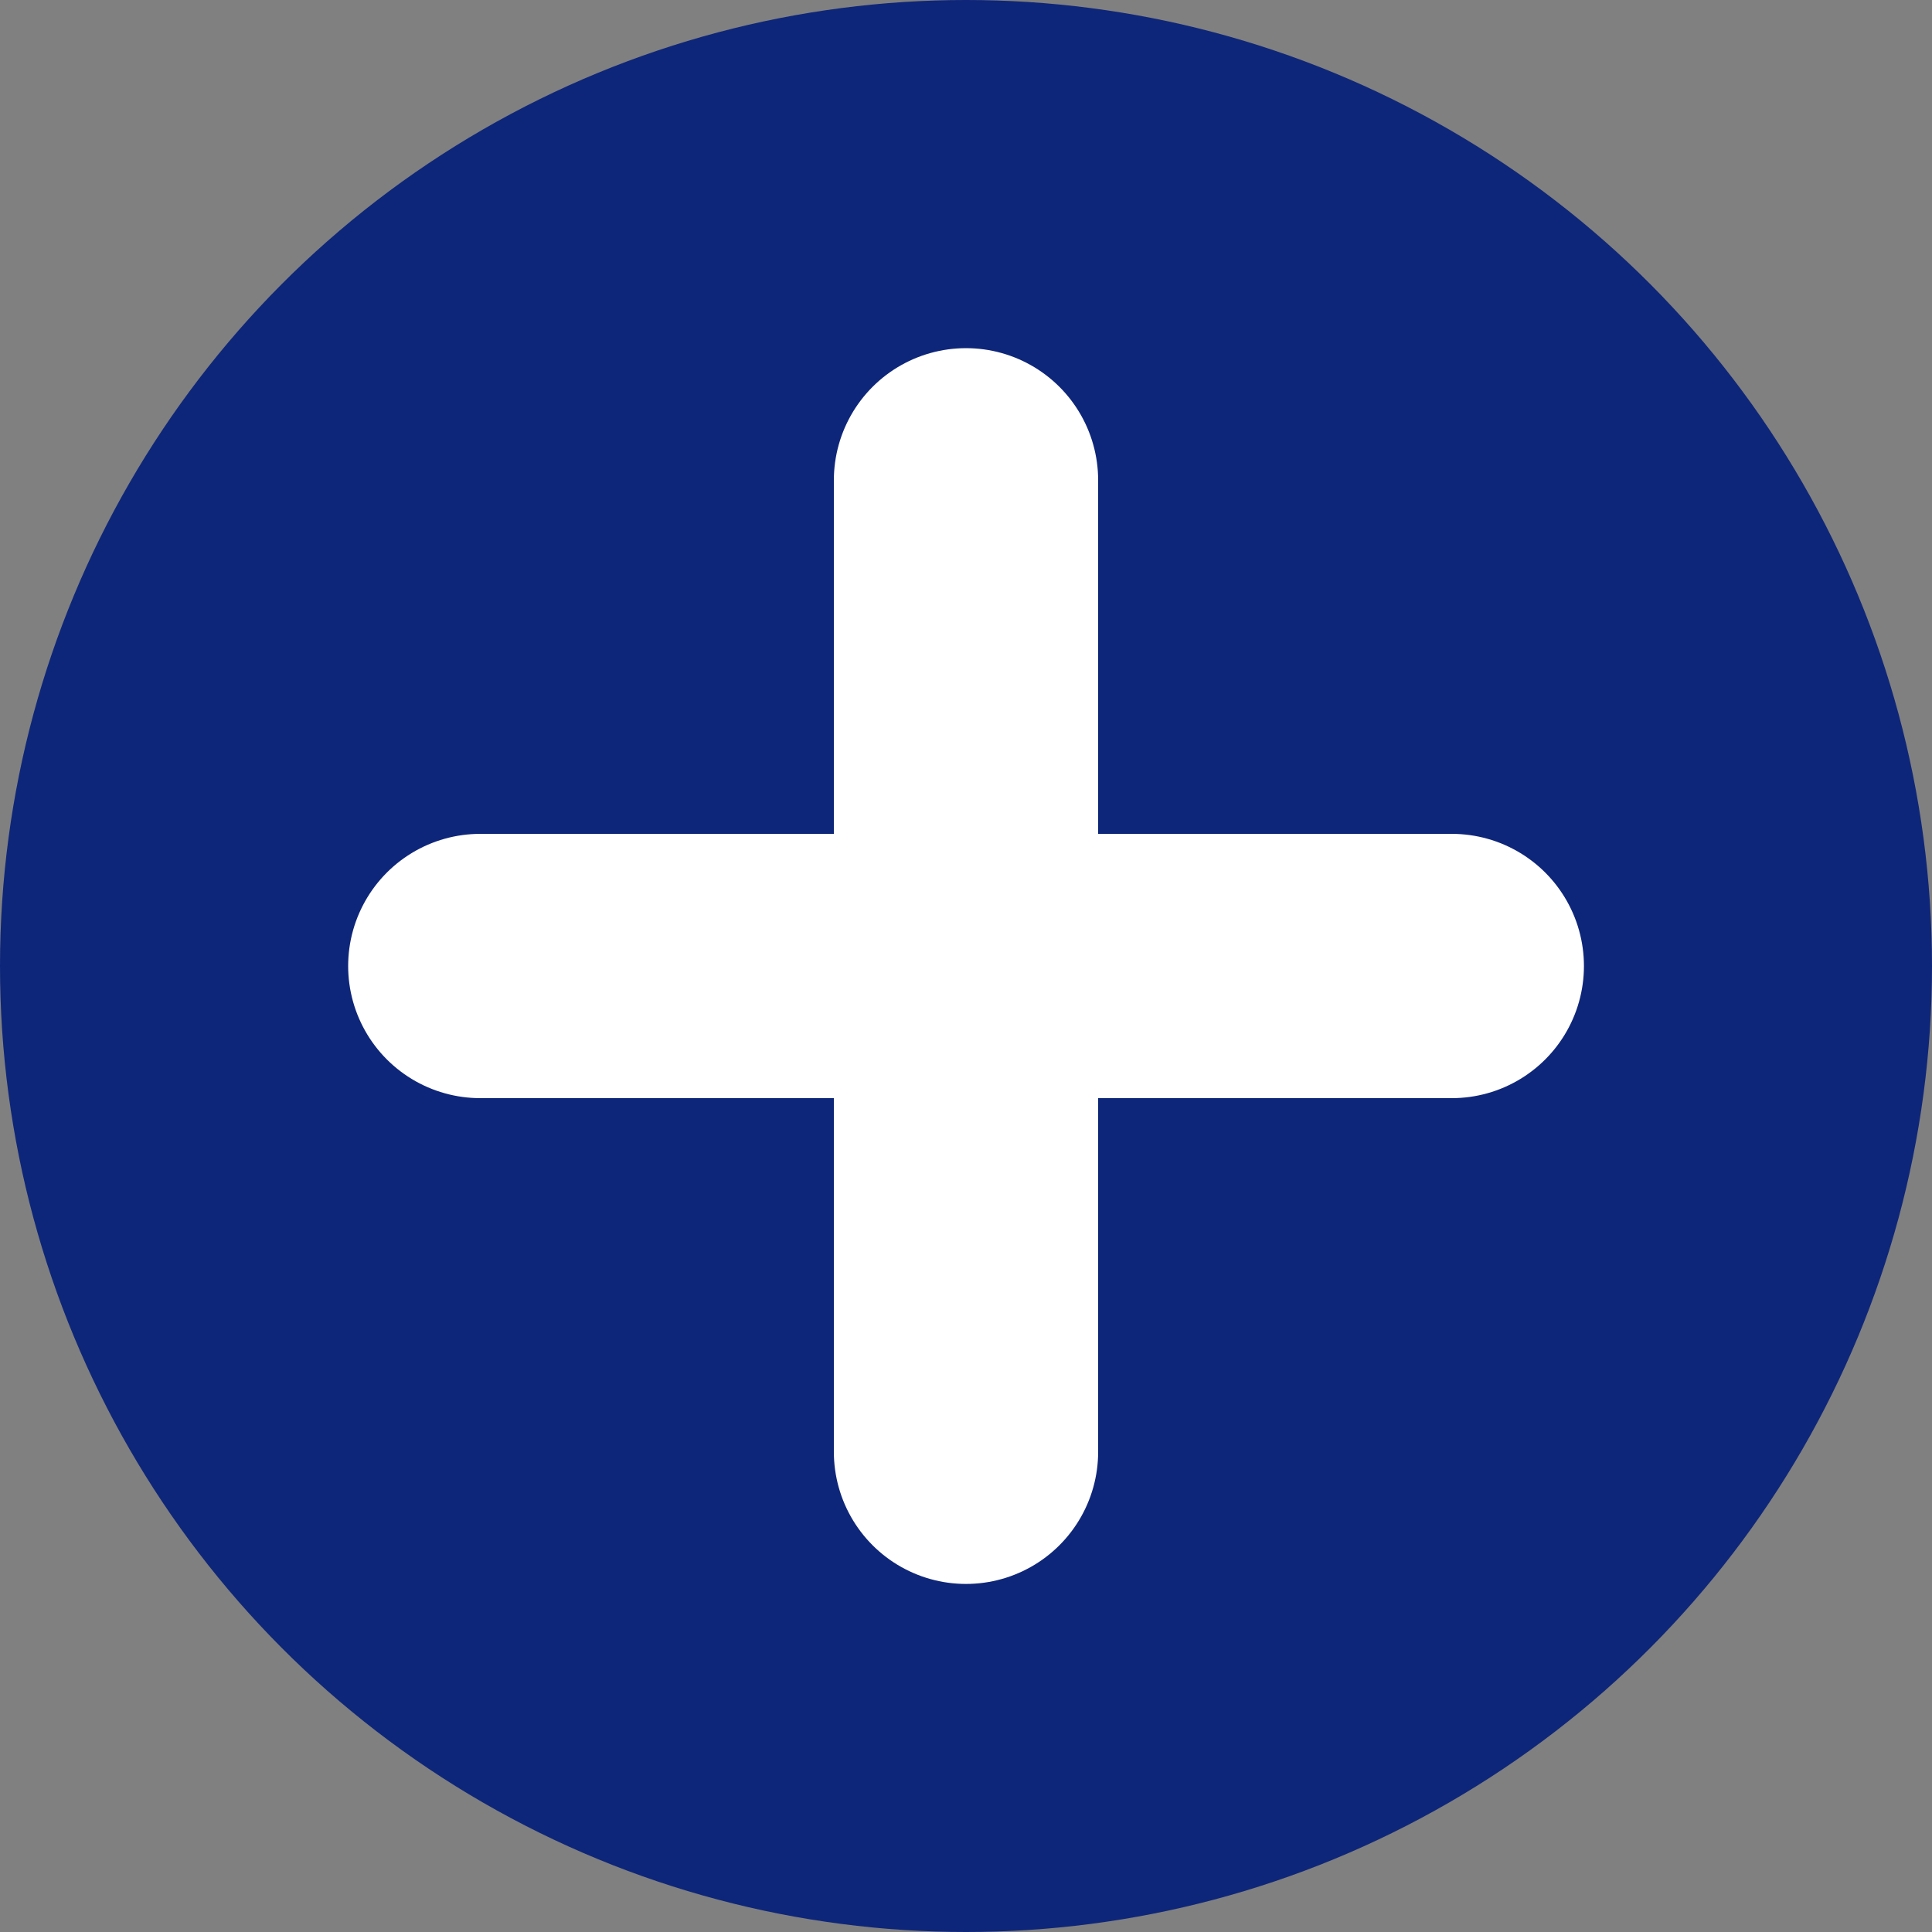
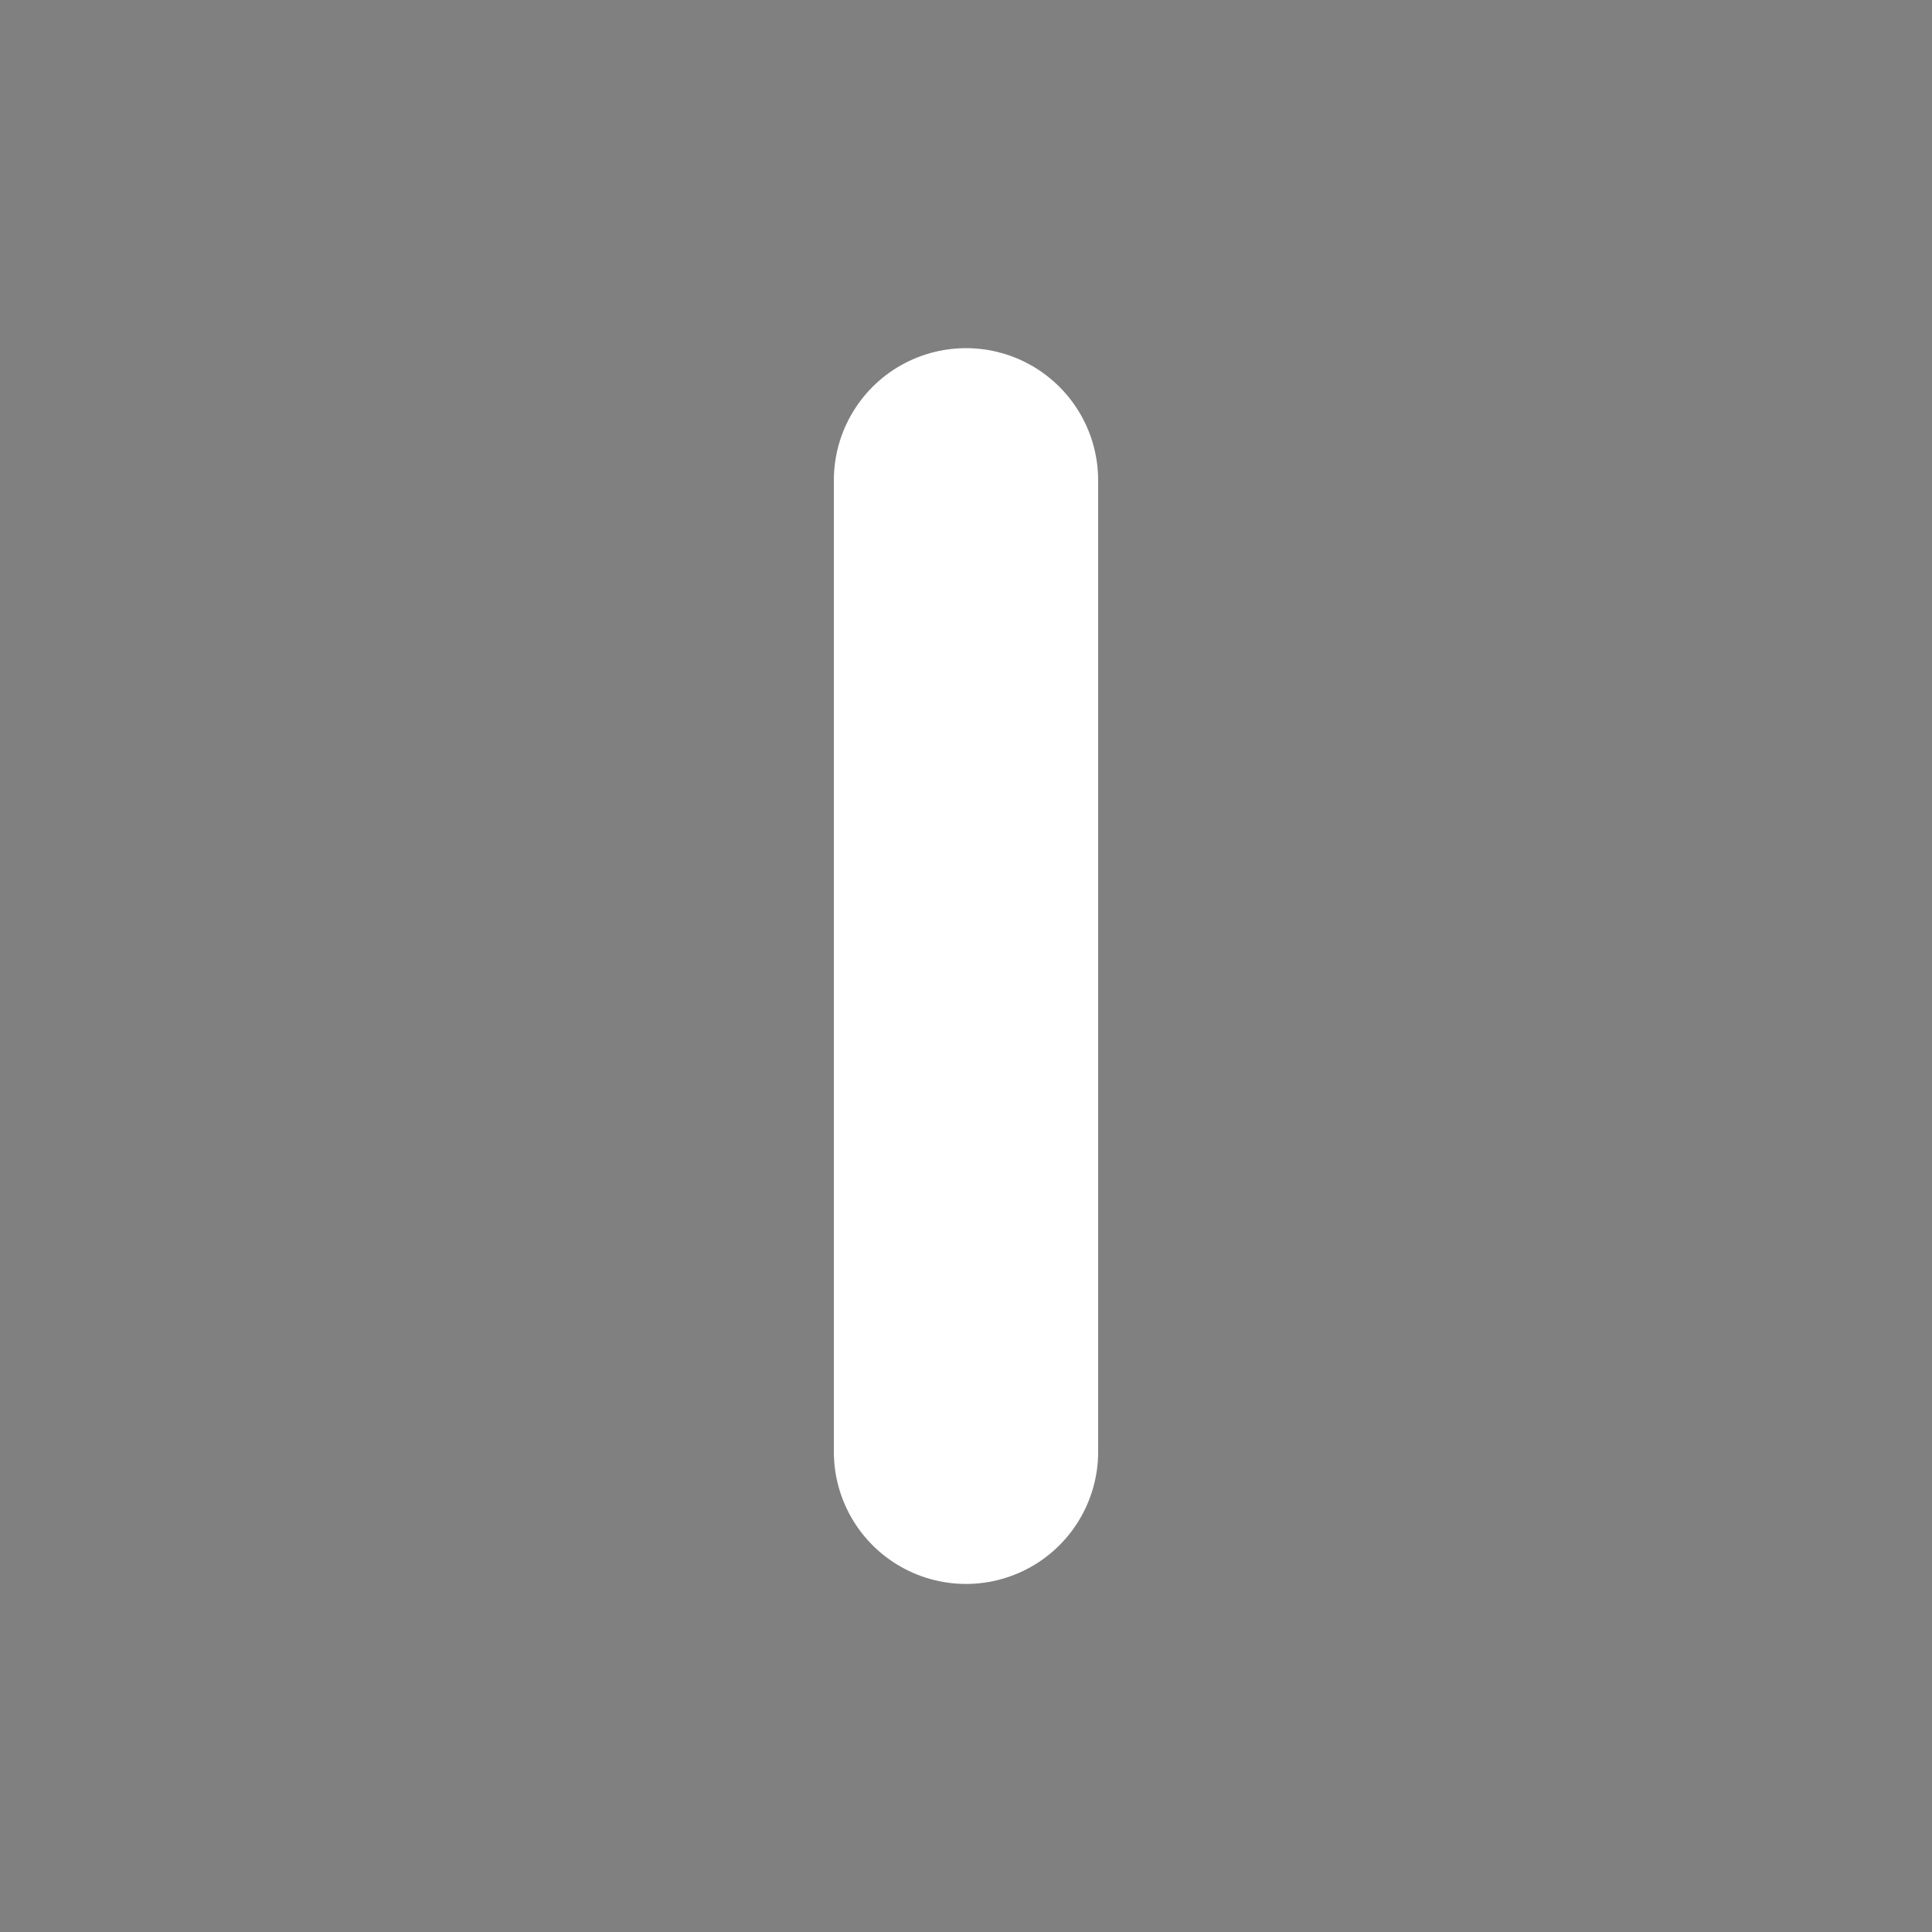
<svg xmlns="http://www.w3.org/2000/svg" id="グループ_84" data-name="グループ 84" width="20.768" height="20.768" viewBox="0 0 20.768 20.768">
  <rect x="0" y="0" width="20.768" height="20.768" fill="#808080" stroke="none" />
-   <circle id="楕円形_9" data-name="楕円形 9" cx="10.384" cy="10.384" r="10.384" fill="#0e2679" />
  <g id="グループ_83" data-name="グループ 83" transform="translate(5.163 5.163)">
-     <line id="線_8" data-name="線 8" x2="10.443" transform="translate(0 5.221)" fill="none" stroke="#fff" stroke-linecap="round" stroke-linejoin="round" stroke-width="2.841" />
    <line id="線_9" data-name="線 9" y2="10.443" transform="translate(5.221)" fill="none" stroke="#fff" stroke-linecap="round" stroke-linejoin="round" stroke-width="2.841" />
  </g>
</svg>